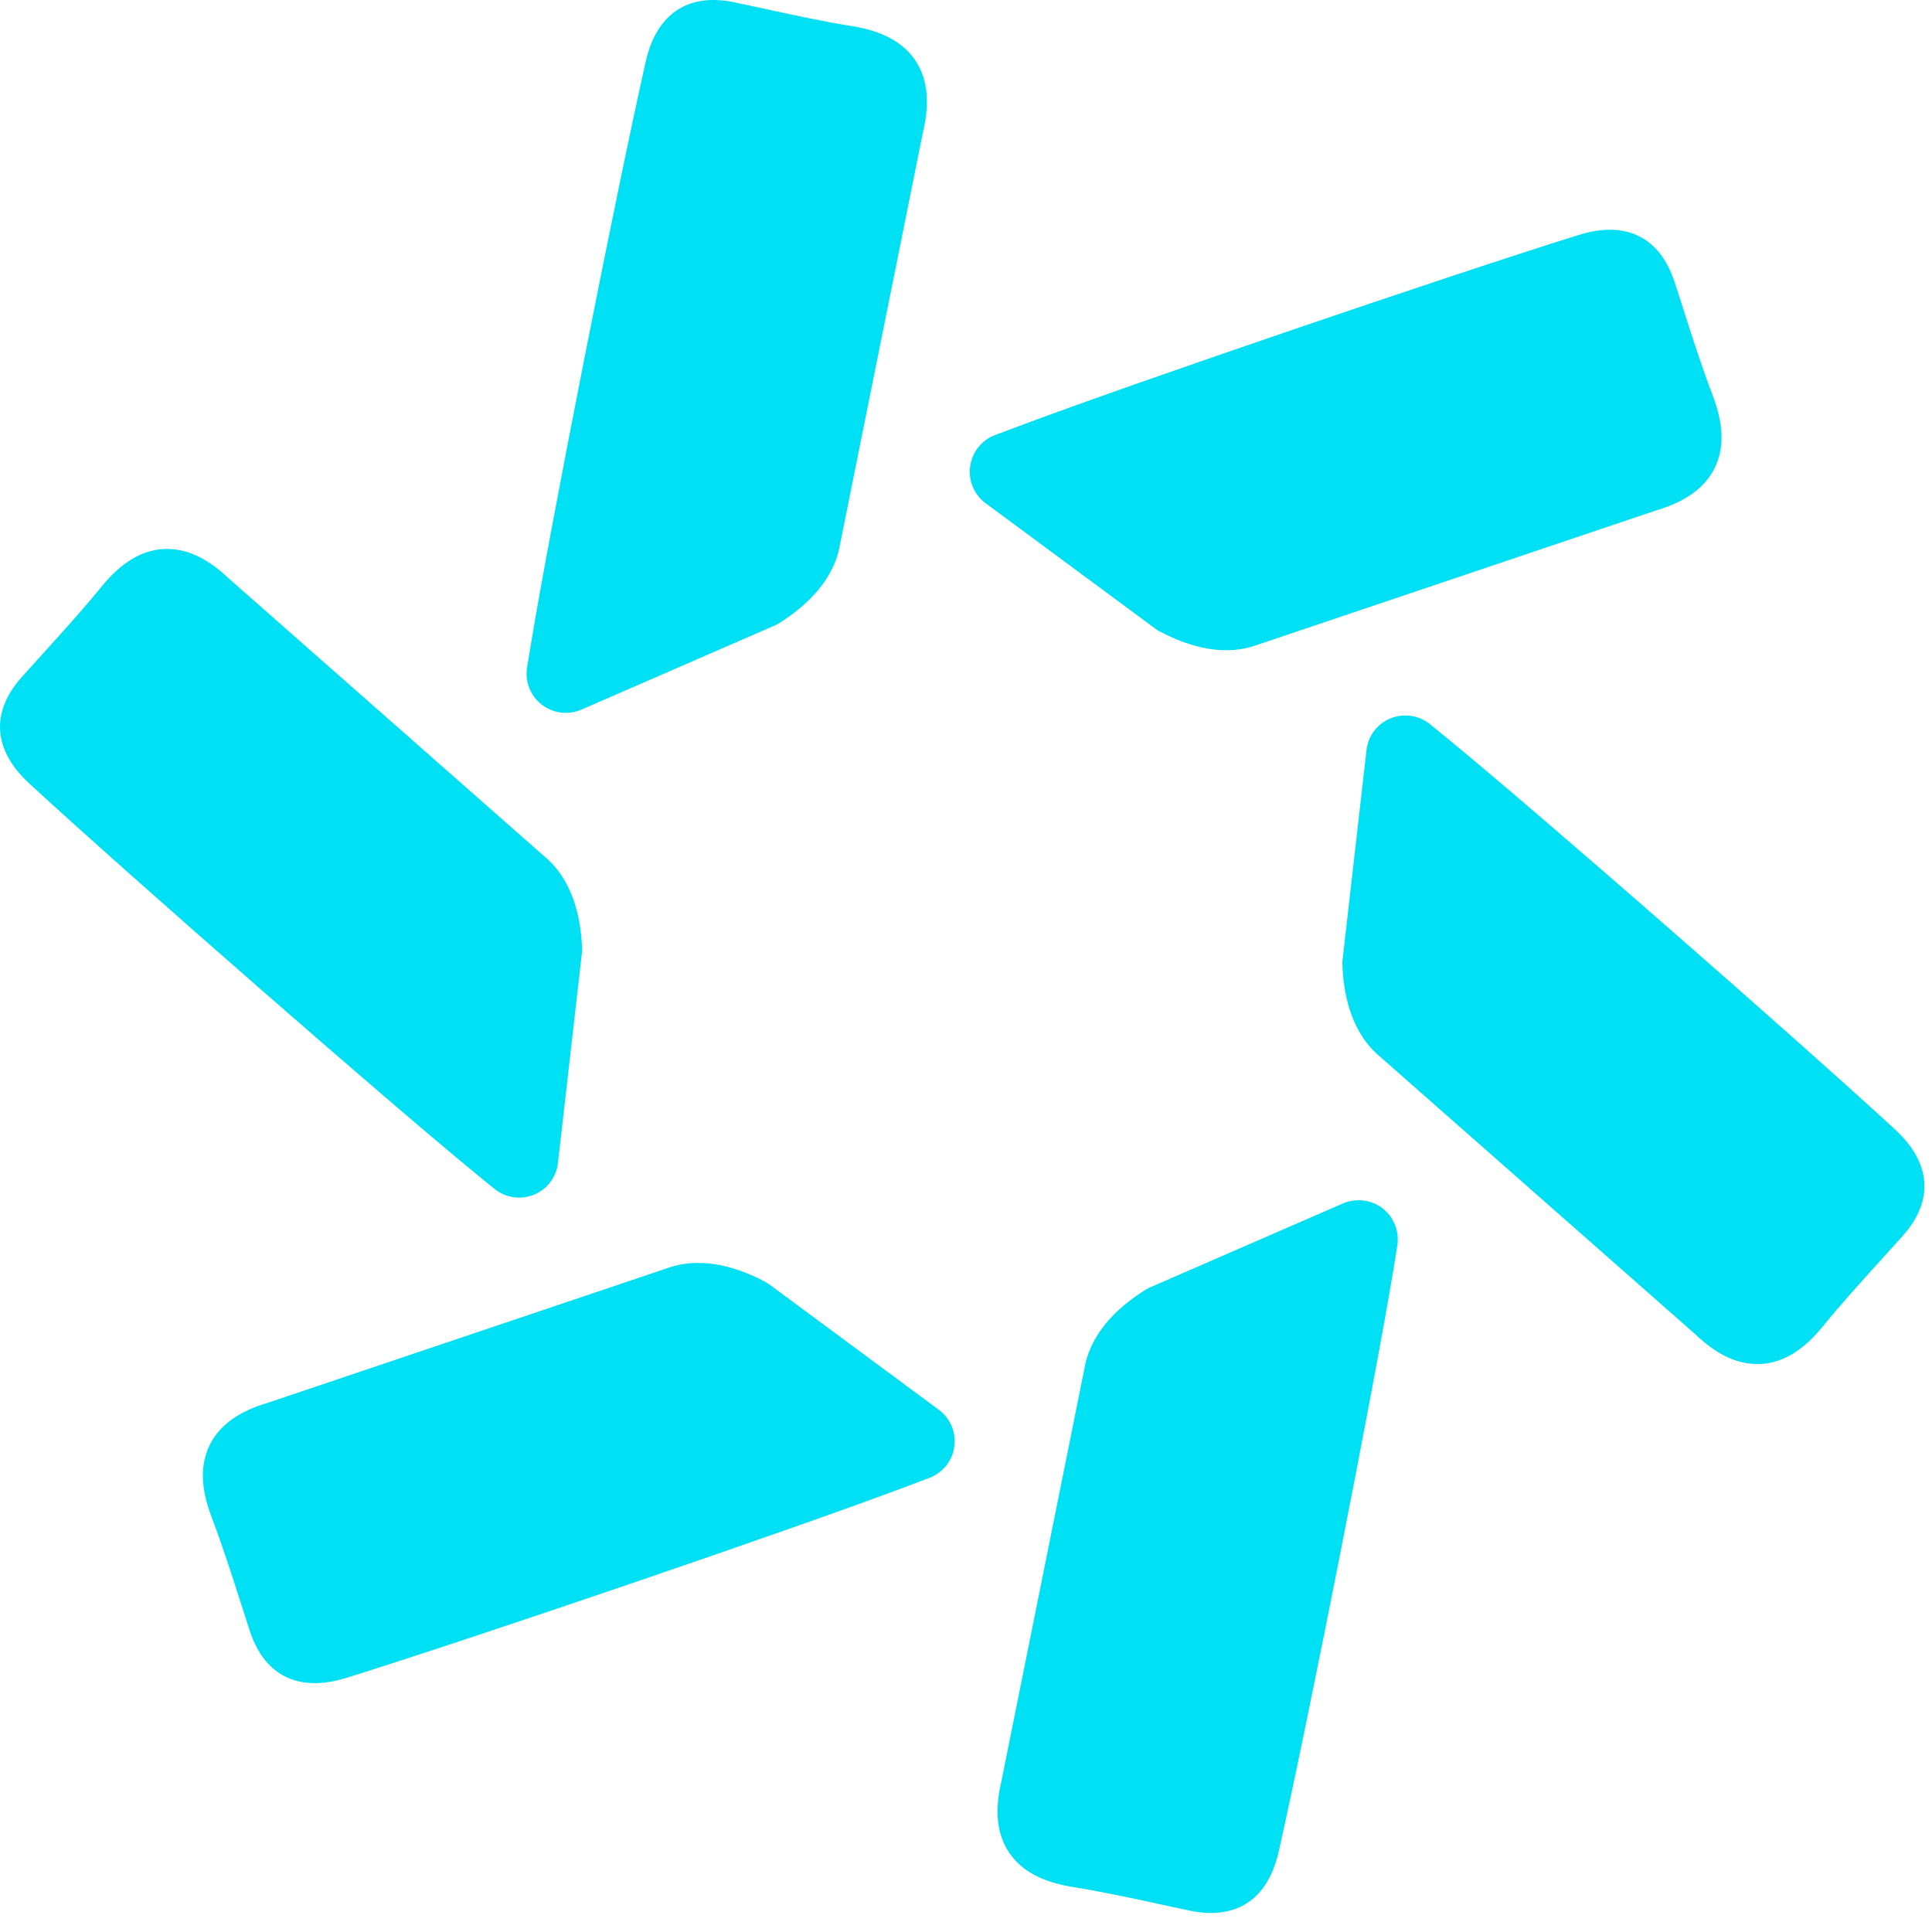
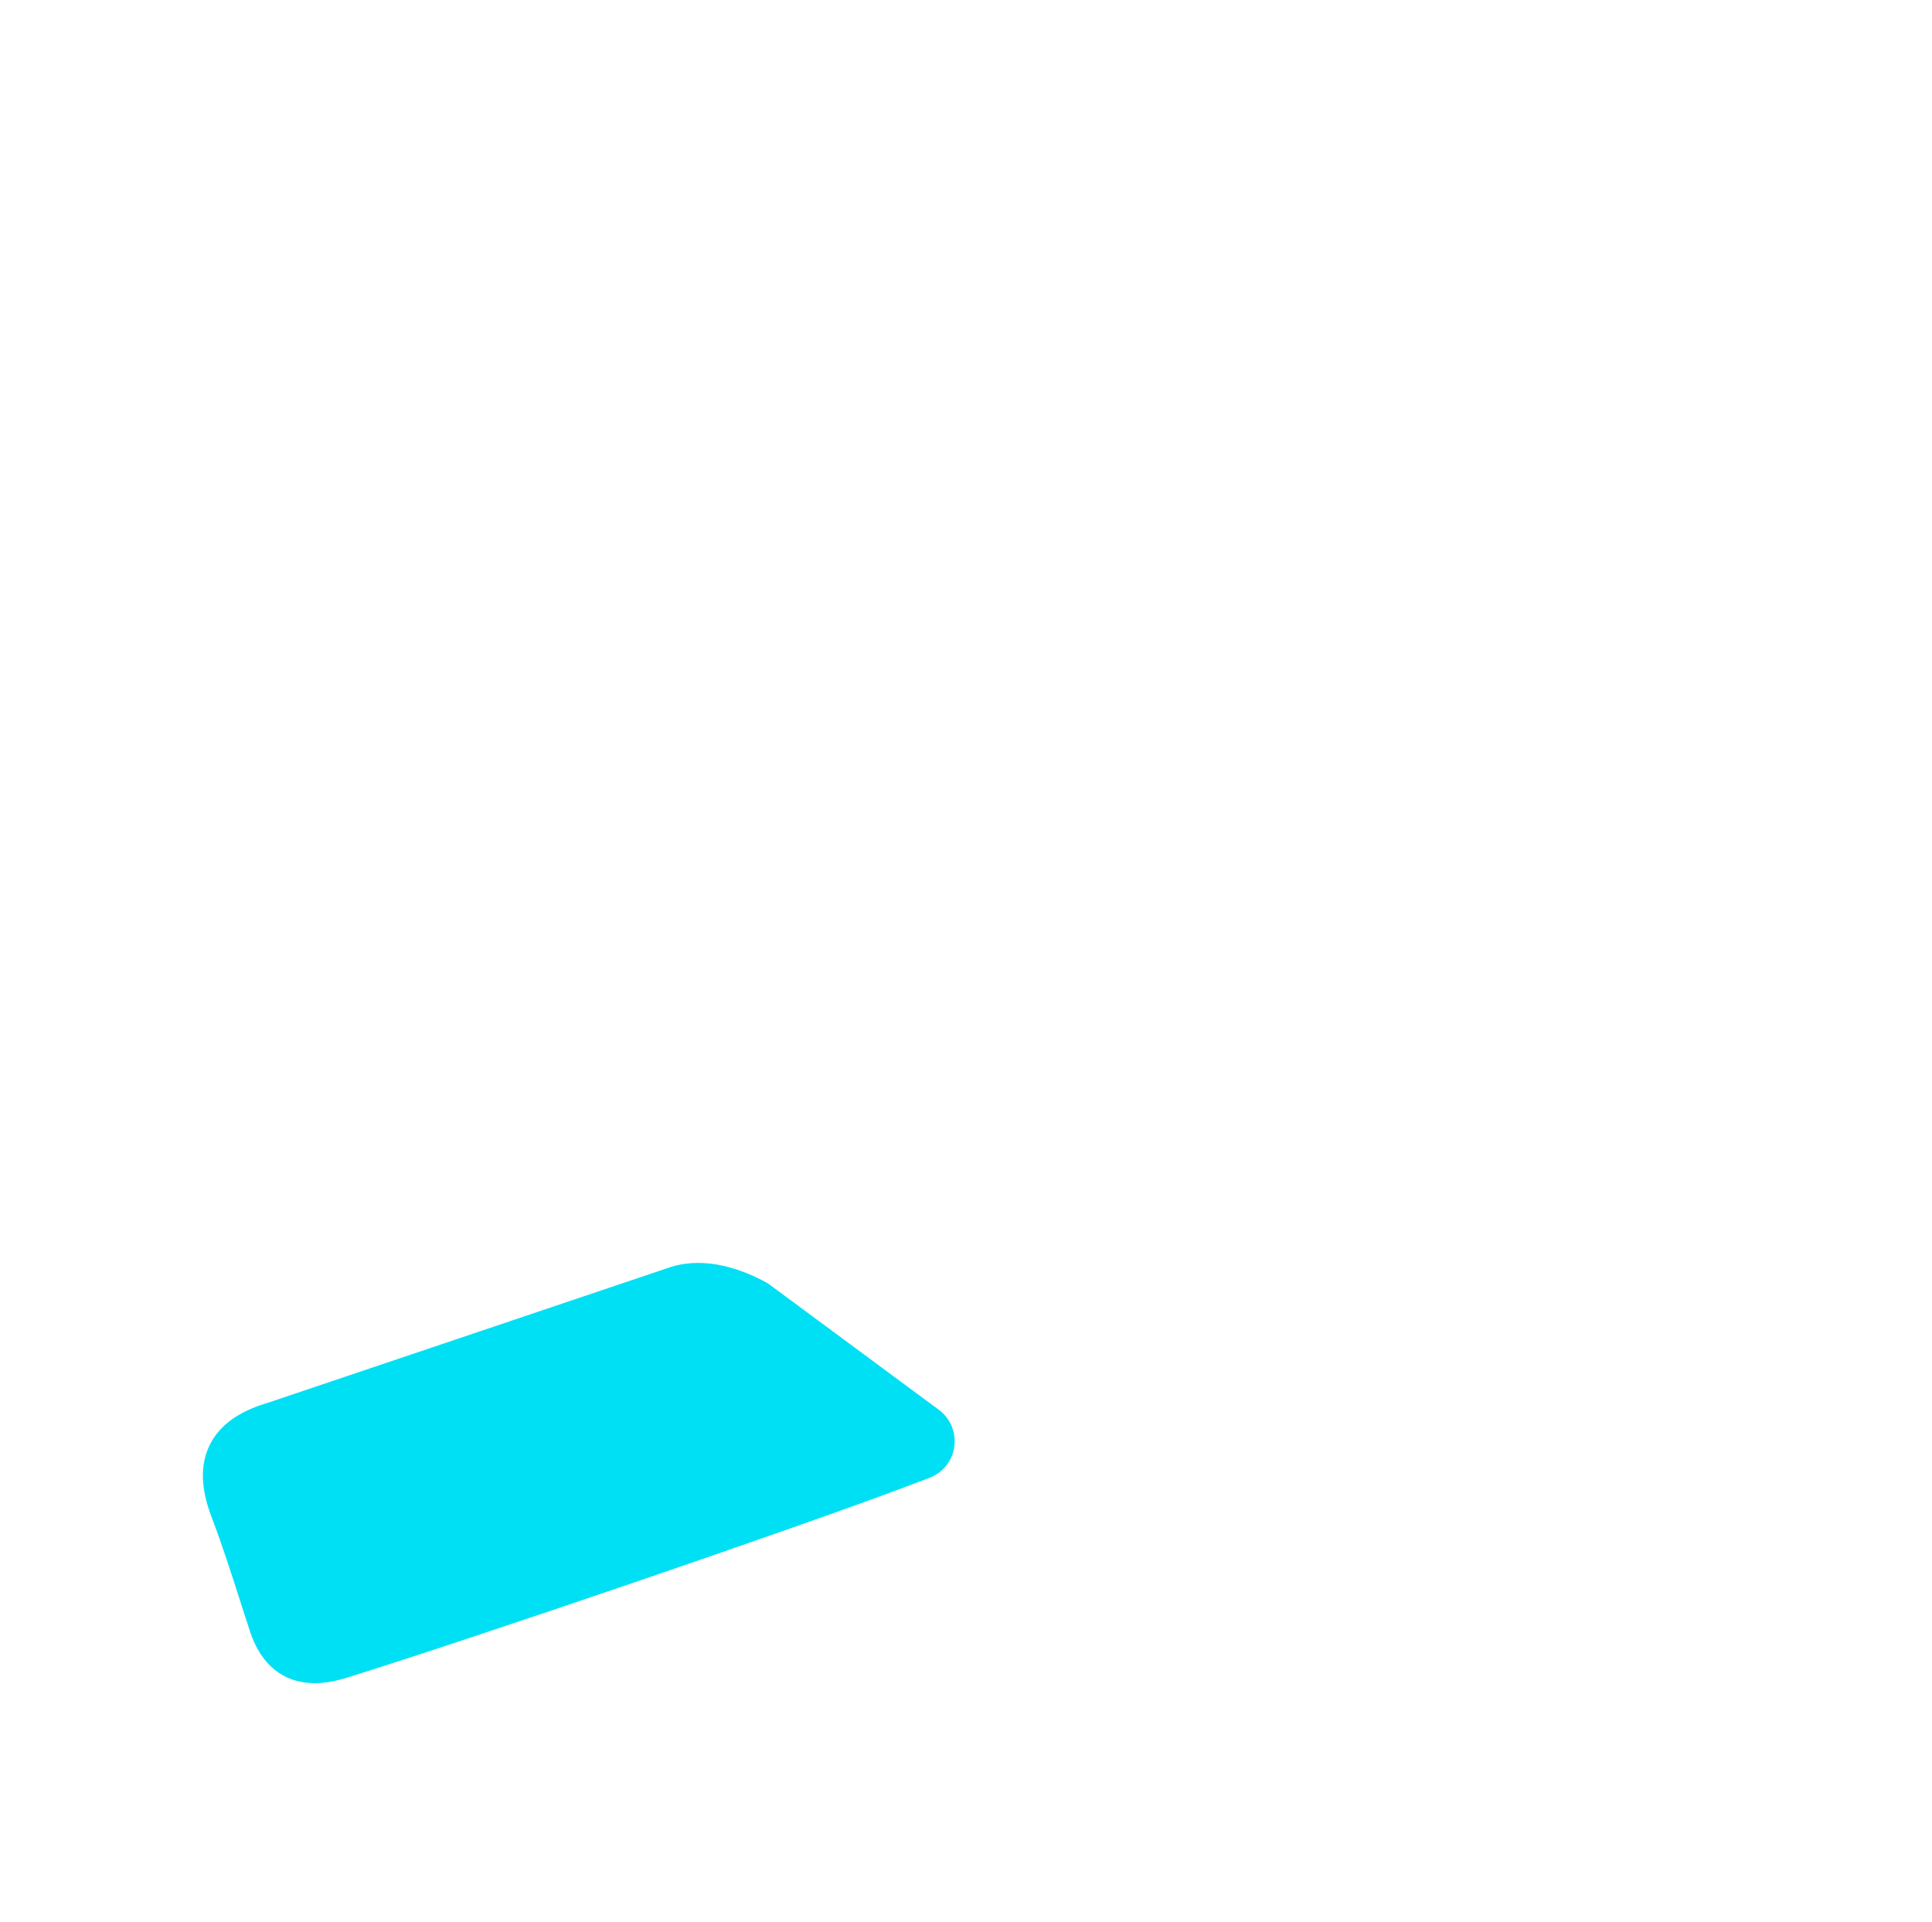
<svg xmlns="http://www.w3.org/2000/svg" width="193" height="192" viewBox="0 0 193 192" fill="none">
-   <path d="M189.314 112.832C179.182 103.504 153.796 81.315 144.773 73.913L142.871 72.358C141.771 71.457 140.264 71.222 138.925 71.752C137.586 72.293 136.661 73.518 136.506 74.946L134.101 96.026L134.097 96.266C134.177 98.976 134.825 102.738 137.483 105.223L169.399 133.324C171.437 135.264 173.41 136.222 175.434 136.26C175.617 136.265 175.801 136.26 175.974 136.251C178.163 136.1 180.169 134.87 182.113 132.479C183.823 130.375 185.664 128.341 187.604 126.19L187.853 125.917C188.595 125.105 189.332 124.287 190.065 123.465C193.212 119.952 192.94 116.176 189.314 112.832Z" fill="#00E0F5" />
-   <path d="M2.931 78.273C13.062 87.601 38.449 109.789 47.472 117.191L49.374 118.746C50.473 119.648 51.981 119.883 53.319 119.352C54.658 118.812 55.583 117.586 55.738 116.158L58.143 95.078L58.148 94.839C58.068 92.129 57.42 88.366 54.761 85.882L22.841 57.775C20.803 55.836 18.83 54.877 16.806 54.84C16.622 54.835 16.439 54.84 16.265 54.849C14.077 54.999 12.071 56.23 10.127 58.621C8.417 60.725 6.576 62.759 4.636 64.91L4.387 65.182C3.645 65.995 2.907 66.812 2.175 67.634C-0.968 71.152 -0.695 74.928 2.931 78.273Z" fill="#00E0F5" />
-   <path d="M138.132 120.71C136.99 119.841 135.469 119.653 134.158 120.216L114.769 128.652L114.497 128.807C112.181 130.226 109.25 132.668 108.428 136.214L100.044 177.904C99.335 180.887 99.584 183.226 100.805 185.053C102.022 186.875 104.093 188.002 107.137 188.496C110.077 188.961 113.186 189.637 115.685 190.182C116.765 190.417 117.841 190.647 118.926 190.877C119.602 191.013 120.232 191.088 120.805 191.098C123.327 191.14 126.582 190.102 127.752 184.907C130.767 171.488 137.286 138.408 139.189 126.872L139.583 124.434C139.799 123.086 139.301 121.729 138.277 120.846L138.132 120.71Z" fill="#00E0F5" />
  <path d="M93.779 140.825L76.823 128.284L76.513 128.092C74.136 126.805 70.571 125.485 67.063 126.546L26.772 140.125C23.837 140.989 21.93 142.37 20.948 144.348C19.981 146.325 20.042 148.683 21.141 151.557C22.212 154.361 23.179 157.396 23.959 159.829C24.292 160.867 24.626 161.914 24.969 162.957C26.068 166.292 28.261 168.086 31.314 168.137C32.301 168.156 33.395 167.978 34.56 167.621C47.716 163.516 79.627 152.619 90.528 148.504L92.839 147.631C94.187 147.123 95.141 145.93 95.329 144.521C95.535 143.093 94.939 141.68 93.779 140.825Z" fill="#00E0F5" />
-   <path d="M54.109 70.38C54.776 70.901 55.612 71.197 56.453 71.212C57.016 71.221 57.571 71.108 58.087 70.883L77.453 62.456L77.749 62.301C80.064 60.869 83 58.426 83.812 54.894L92.201 13.204C92.91 10.222 92.666 7.878 91.445 6.051C90.228 4.229 88.157 3.101 85.113 2.608C82.323 2.167 79.472 1.547 76.715 0.95L73.319 0.222C68.698 -0.731 65.565 1.406 64.494 6.197C61.469 19.635 54.95 52.715 53.057 64.227L52.653 66.665C52.423 68.079 52.977 69.507 54.109 70.38Z" fill="#00E0F5" />
-   <path d="M115.71 63.003L115.733 63.017C118.063 64.262 120.28 64.915 122.323 64.952C123.319 64.971 124.272 64.839 125.179 64.558L165.478 50.974C168.414 50.105 170.316 48.719 171.288 46.752C172.261 44.769 172.2 42.411 171.105 39.542C170.034 36.738 169.067 33.718 168.287 31.285C167.958 30.237 167.62 29.185 167.273 28.142C165.788 23.652 162.378 21.999 157.686 23.478C144.535 27.583 112.619 38.48 101.713 42.595L99.393 43.464C98.059 43.971 97.11 45.169 96.913 46.587C96.711 48.005 97.312 49.419 98.467 50.274L115.442 62.824L115.71 63.003Z" fill="#00E0F5" />
</svg>